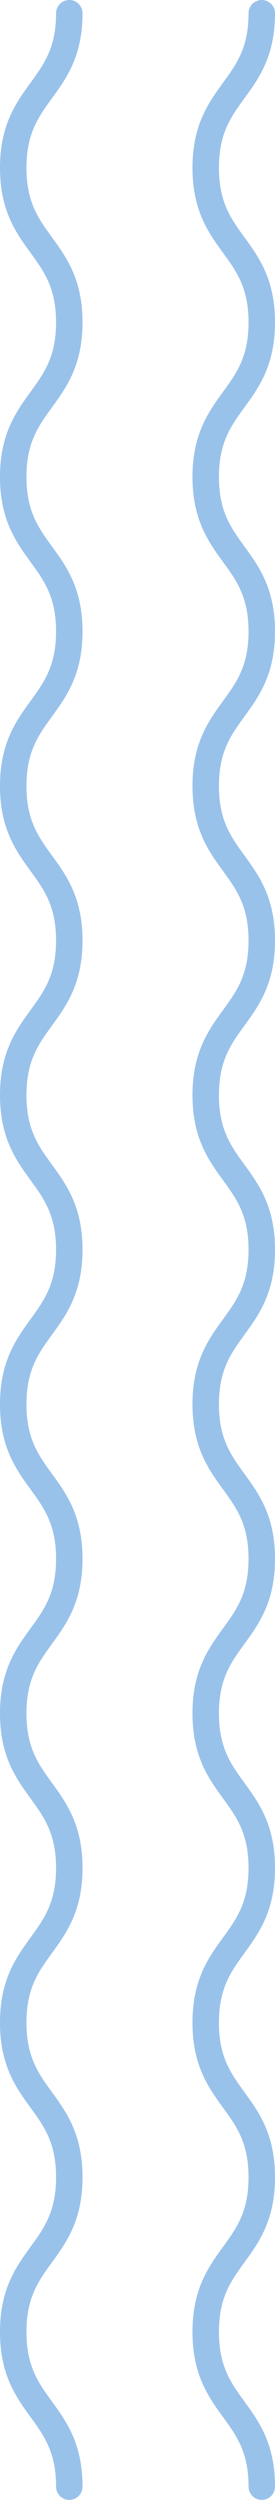
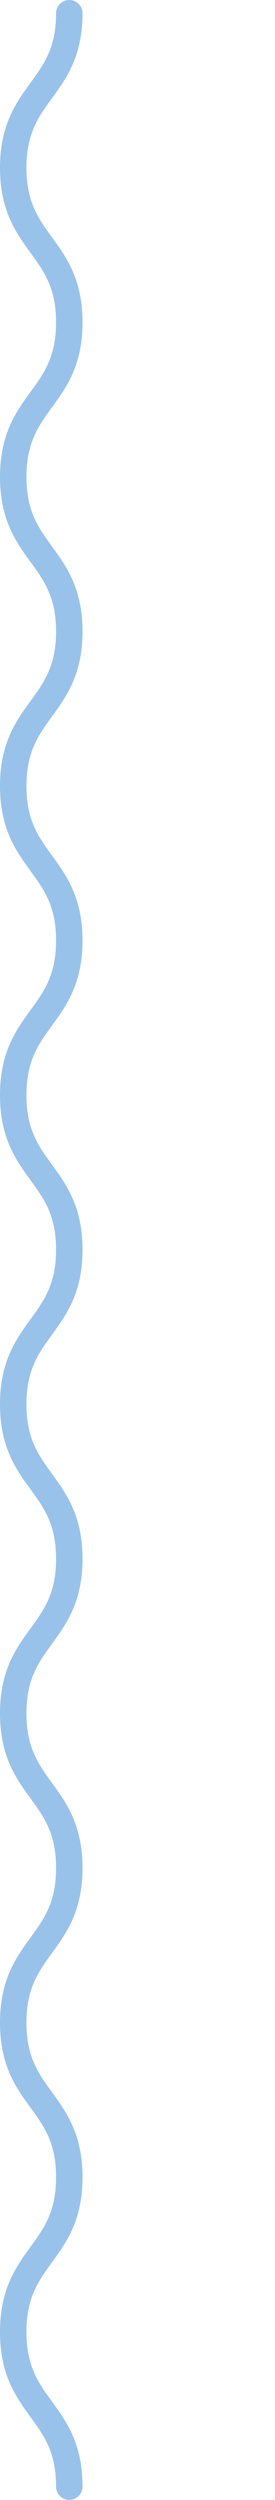
<svg xmlns="http://www.w3.org/2000/svg" width="31.179" height="283.093" viewBox="0 0 31.179 283.093">
  <g id="Group_22404" data-name="Group 22404" transform="translate(-1722.668 -563.781)">
-     <path id="Path_40485" data-name="Path 40485" d="M36.991,257.954c0,8.748-6.356,8.748-6.356,17.5s6.356,8.751,6.356,17.5-6.356,8.753-6.356,17.505,6.356,8.751,6.356,17.5-6.356,8.751-6.356,17.5,6.356,8.751,6.356,17.5-6.356,8.754-6.356,17.507,6.356,8.753,6.356,17.5-6.356,8.753-6.356,17.507,6.356,8.75,6.356,17.5-6.356,8.751-6.356,17.5,6.356,8.754,6.356,17.507-6.356,8.756-6.356,17.512,6.356,8.753,6.356,17.507-6.356,8.759-6.356,17.518,6.356,8.759,6.356,17.518" transform="translate(1715.356 307.327)" fill="none" stroke="#99c2eb" stroke-linecap="round" stroke-miterlimit="10" stroke-width="3" />
    <path id="Path_40486" data-name="Path 40486" d="M36.991,257.954c0,8.748-6.356,8.748-6.356,17.5s6.356,8.751,6.356,17.5-6.356,8.753-6.356,17.505,6.356,8.751,6.356,17.5-6.356,8.751-6.356,17.5,6.356,8.751,6.356,17.5-6.356,8.754-6.356,17.507,6.356,8.753,6.356,17.5-6.356,8.753-6.356,17.507,6.356,8.75,6.356,17.5-6.356,8.751-6.356,17.5,6.356,8.754,6.356,17.507-6.356,8.756-6.356,17.512,6.356,8.753,6.356,17.507-6.356,8.759-6.356,17.518,6.356,8.759,6.356,17.518" transform="translate(1693.533 307.327)" fill="none" stroke="#99c2eb" stroke-linecap="round" stroke-miterlimit="10" stroke-width="3" />
  </g>
</svg>